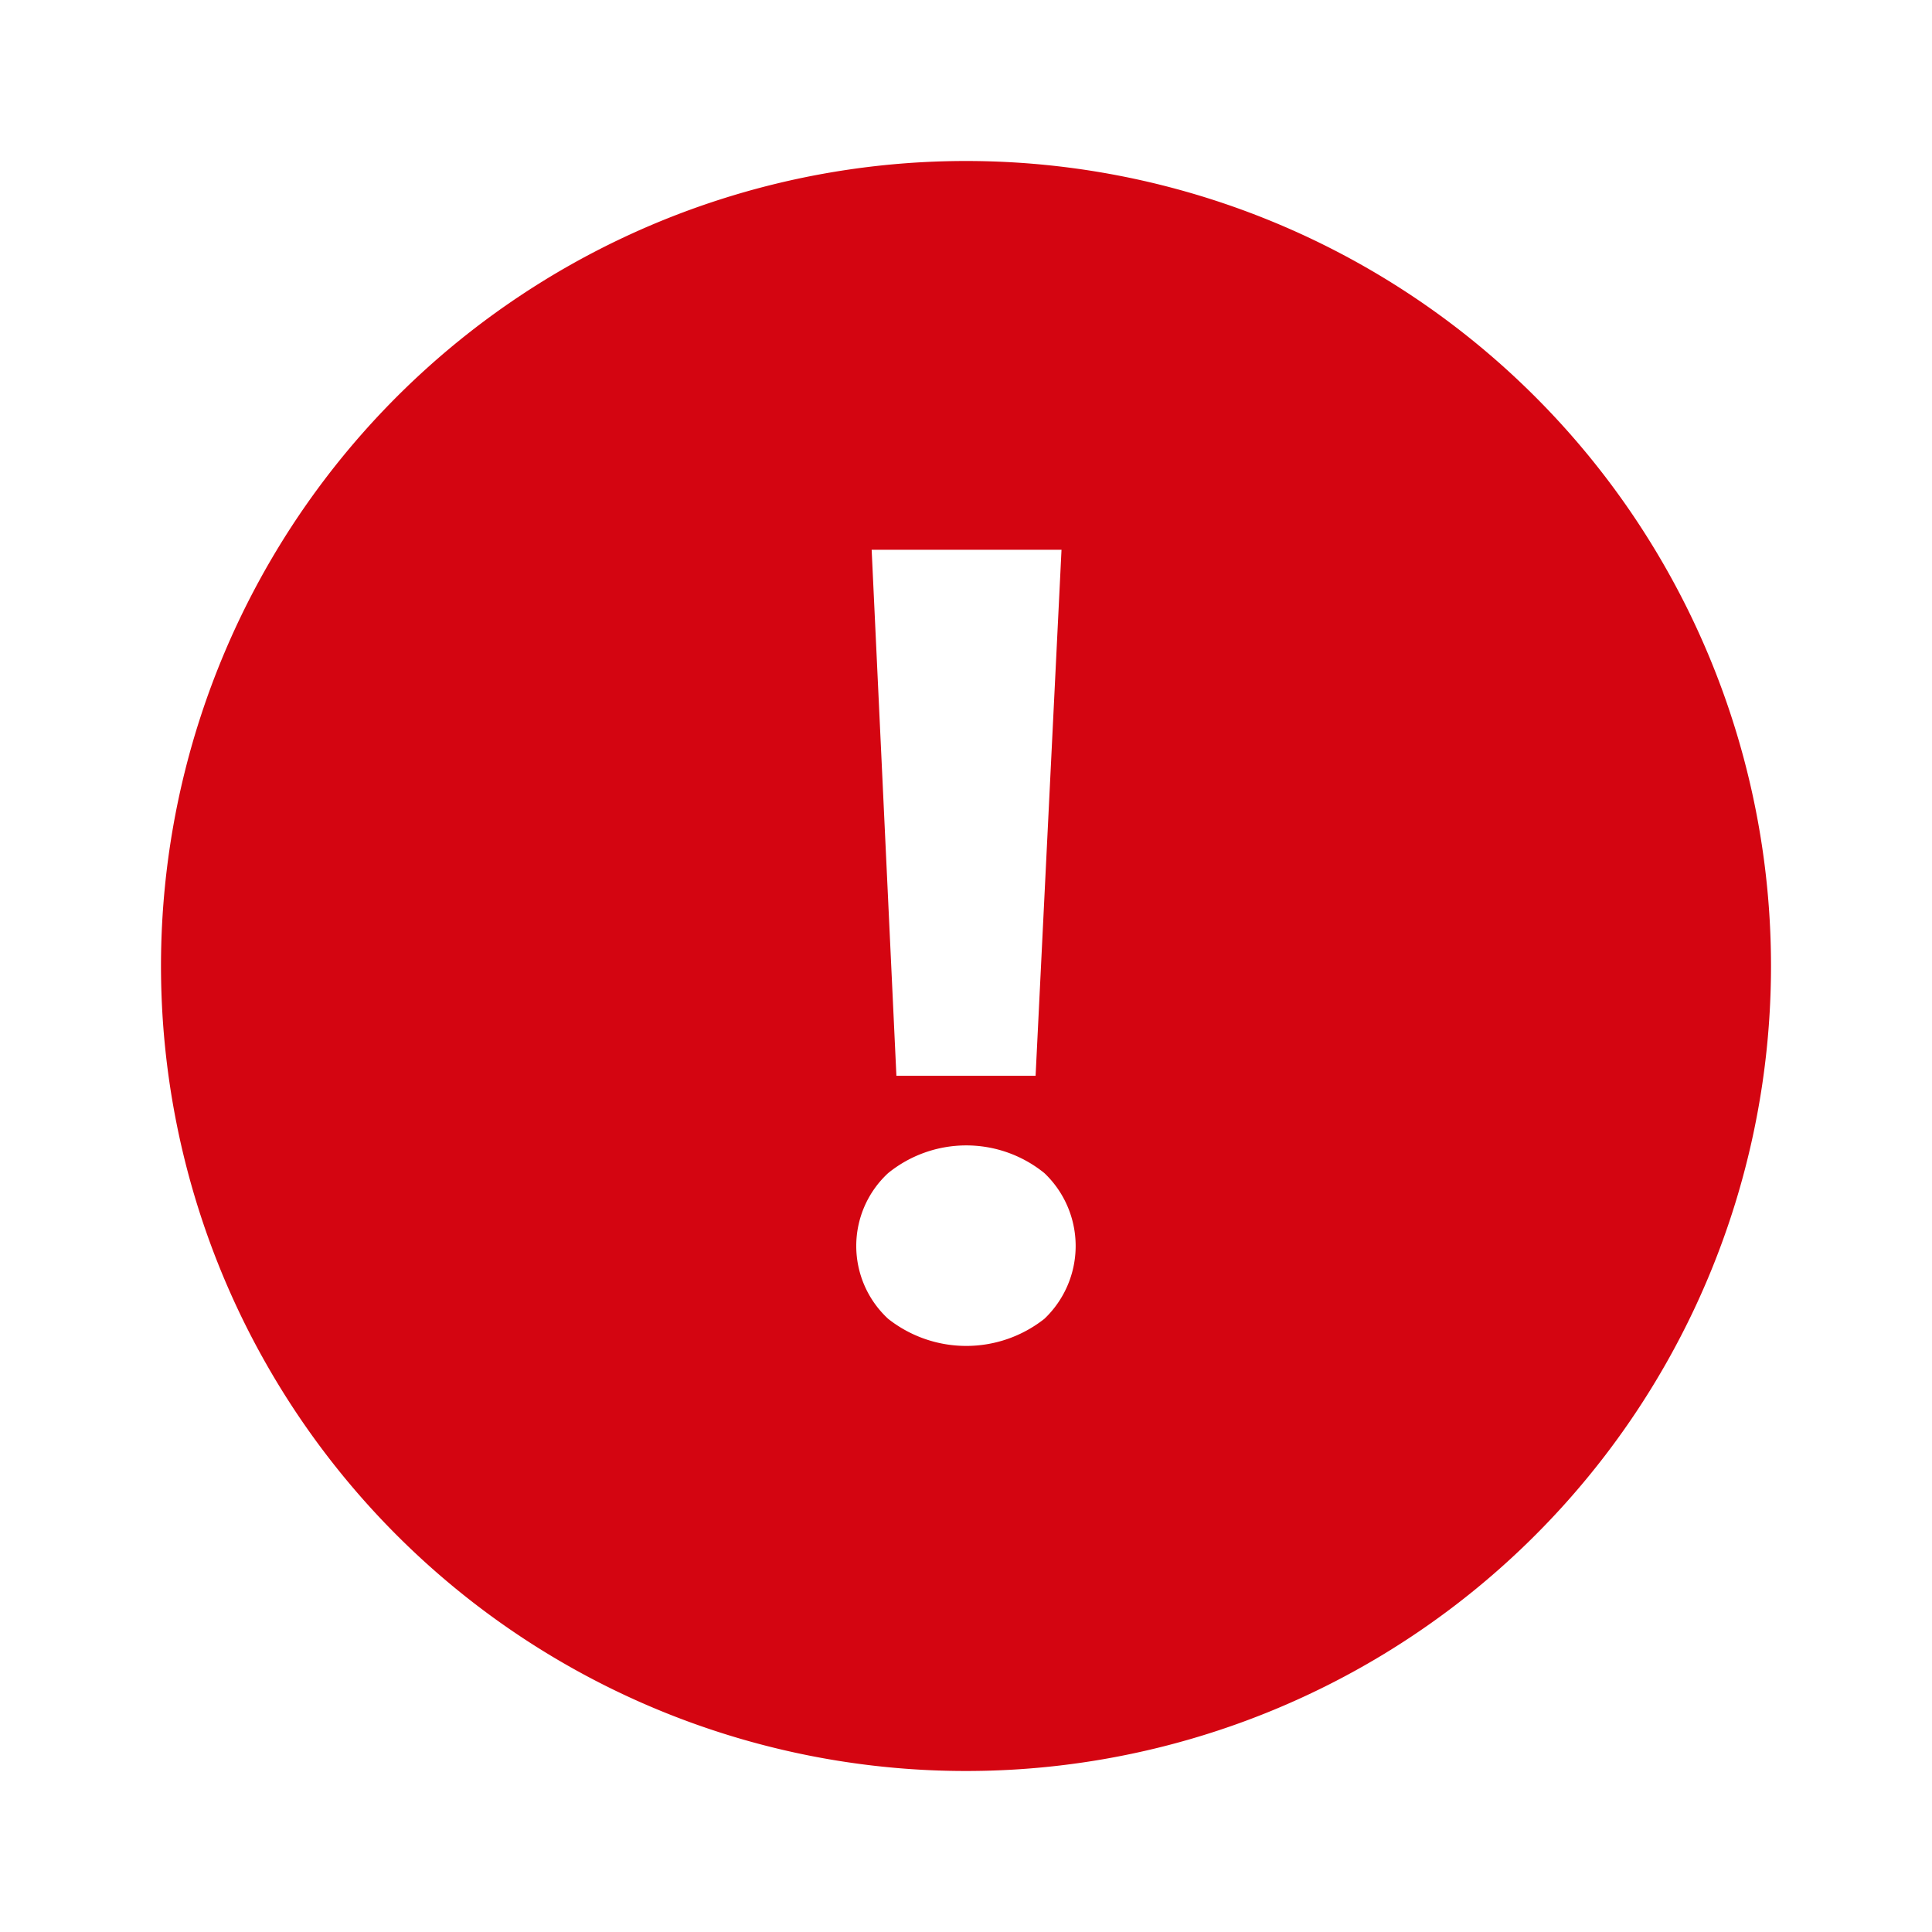
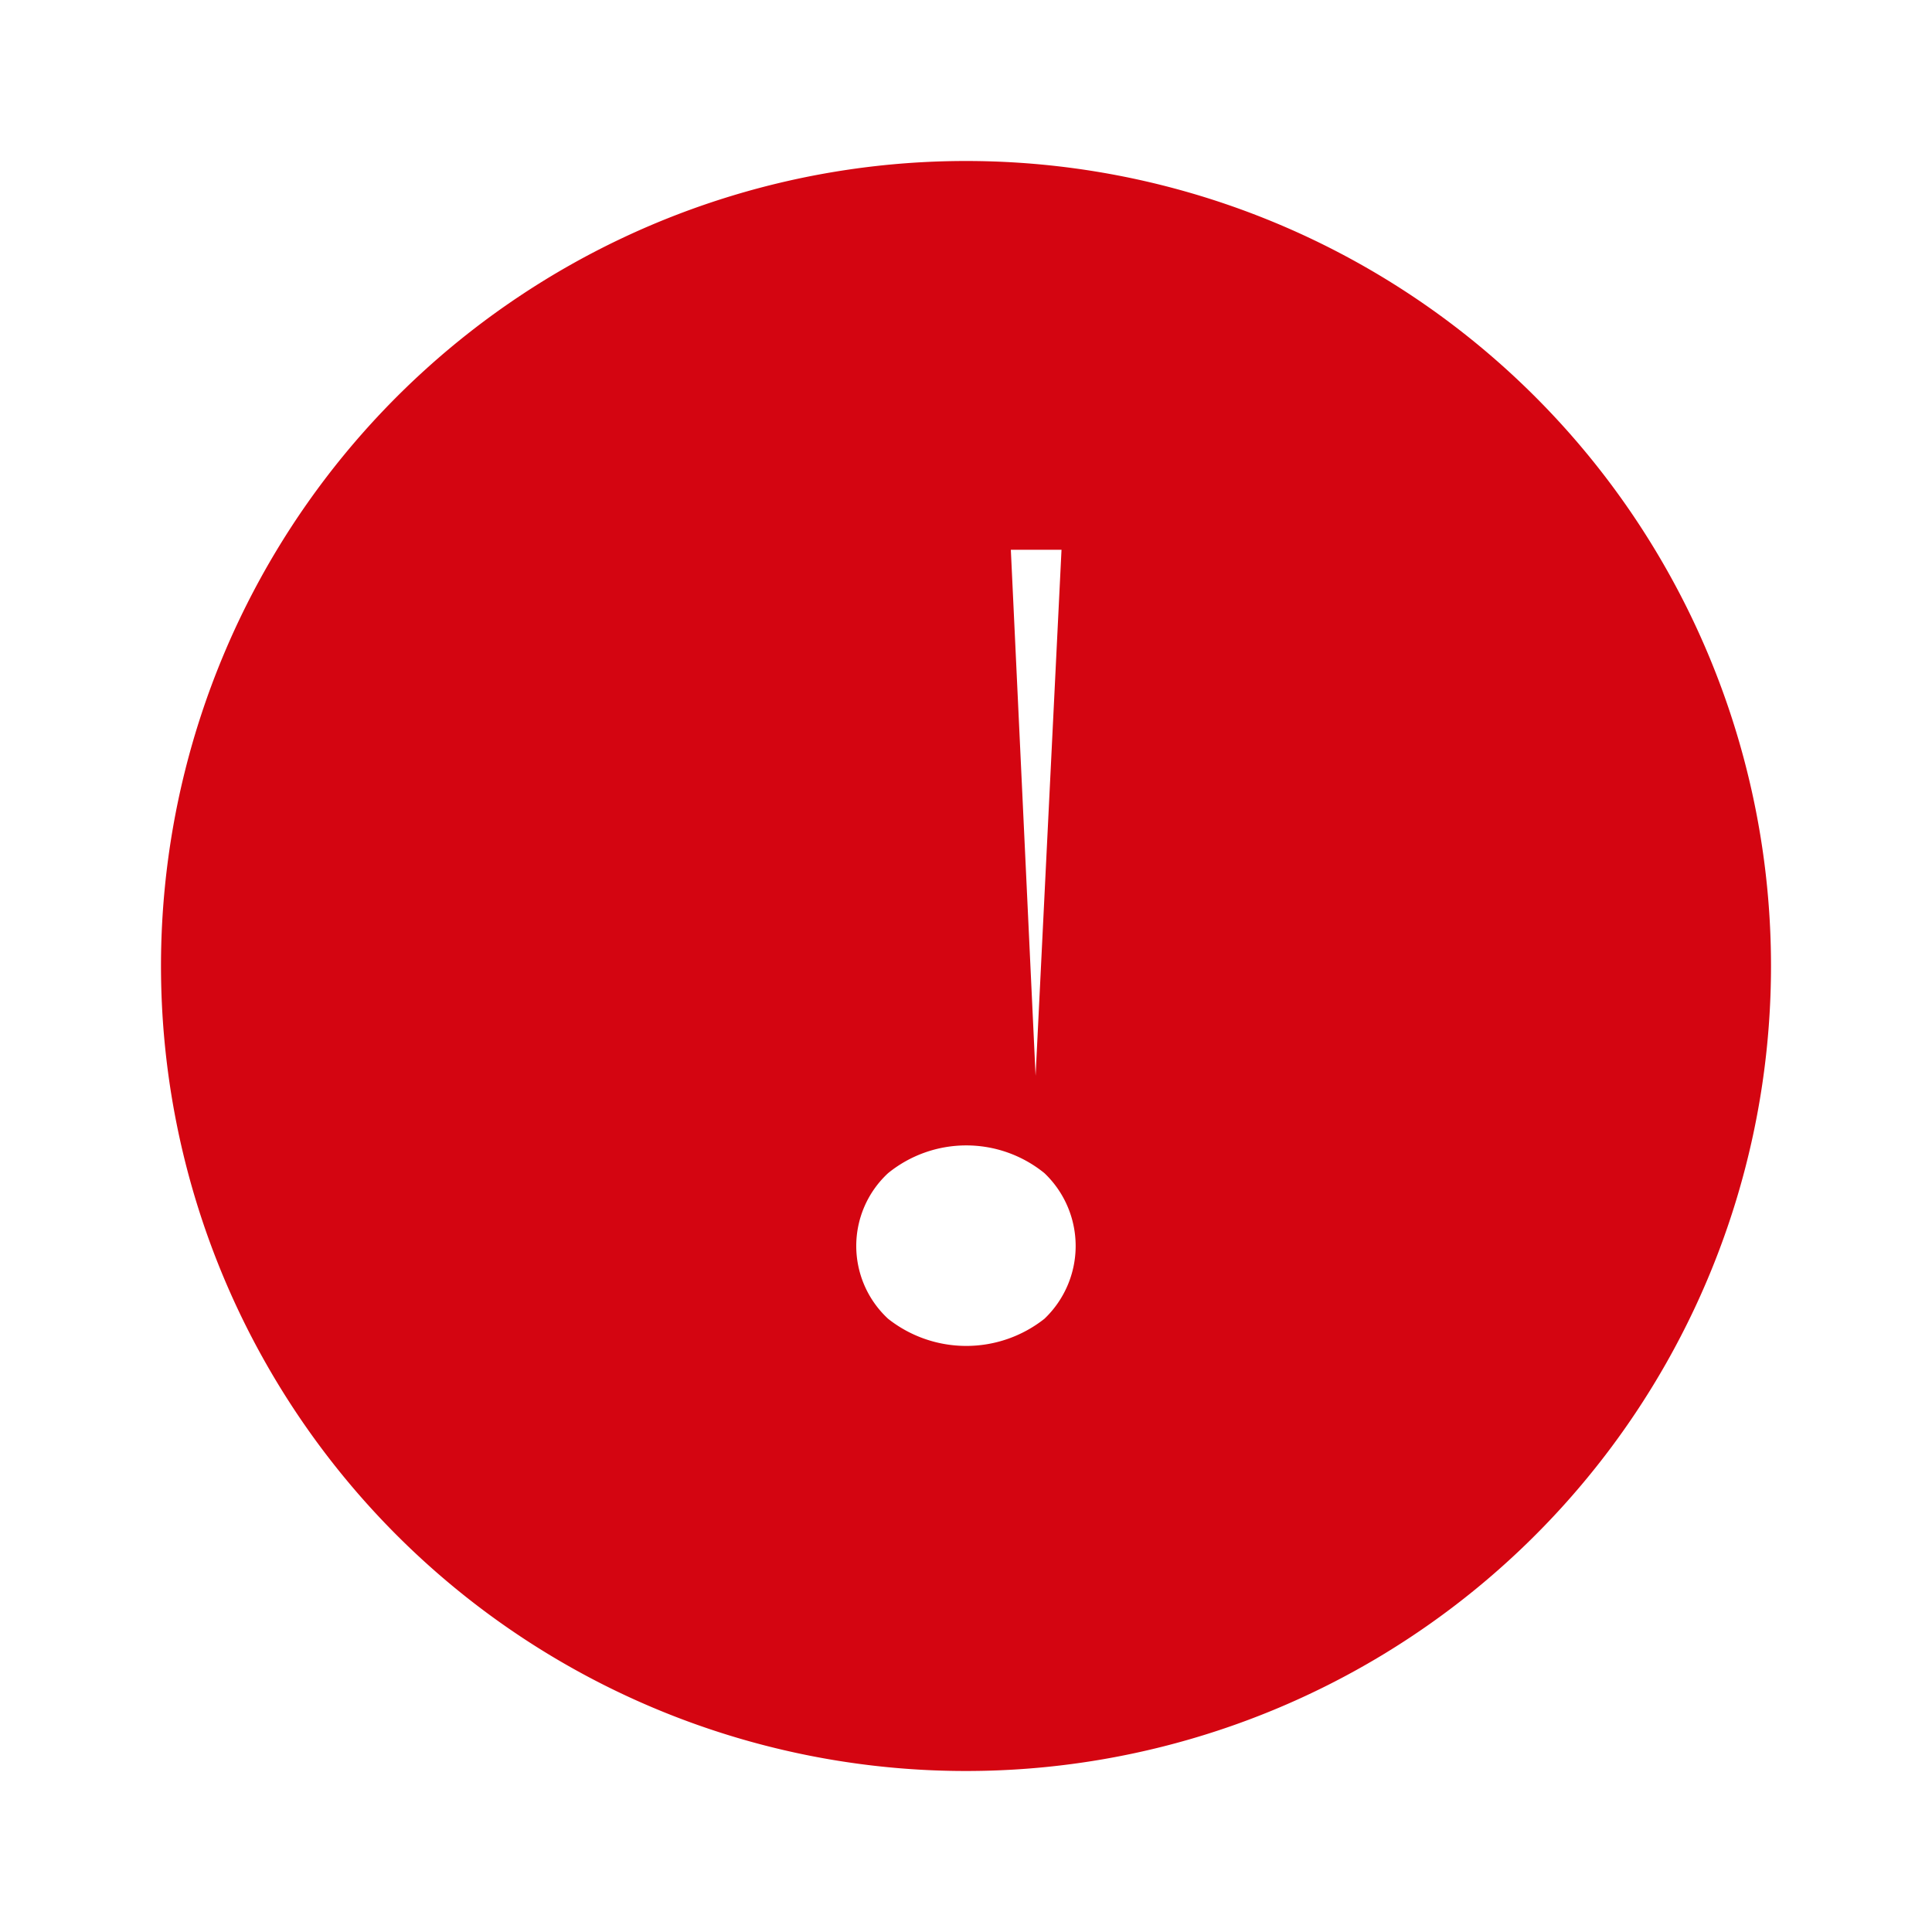
<svg xmlns="http://www.w3.org/2000/svg" height="48" viewBox="0 0 48 48" width="48">
-   <path d="m24 4a20 20 0 1 0 20 20 20 20 0 0 0 -20-20zm2.373 9.659-.644 13.069h-3.458l-.615-13.069zm-.425 19.106a3.133 3.133 0 0 1 -3.883 0 2.464 2.464 0 0 1 0-3.619 3.081 3.081 0 0 1 3.883 0 2.497 2.497 0 0 1 0 3.619z" fill="#d40511" />
+   <path d="m24 4a20 20 0 1 0 20 20 20 20 0 0 0 -20-20zm2.373 9.659-.644 13.069l-.615-13.069zm-.425 19.106a3.133 3.133 0 0 1 -3.883 0 2.464 2.464 0 0 1 0-3.619 3.081 3.081 0 0 1 3.883 0 2.497 2.497 0 0 1 0 3.619z" fill="#d40511" />
</svg>